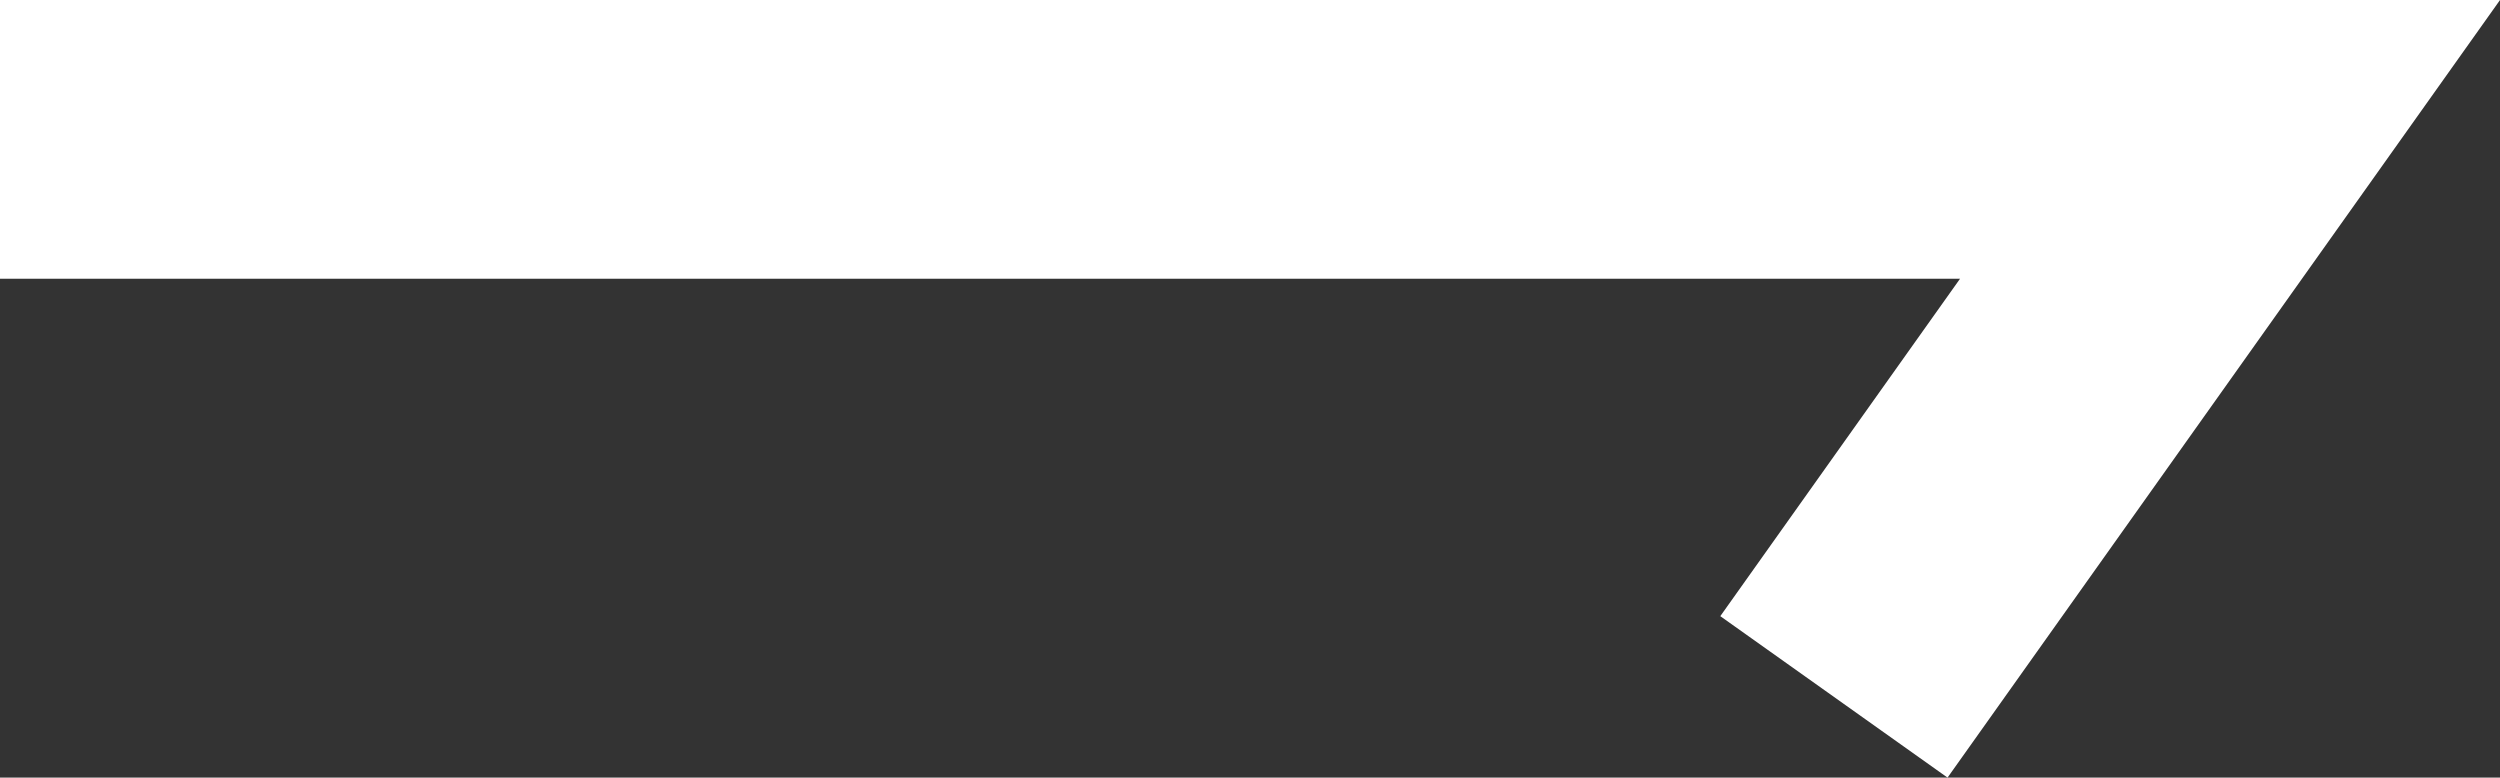
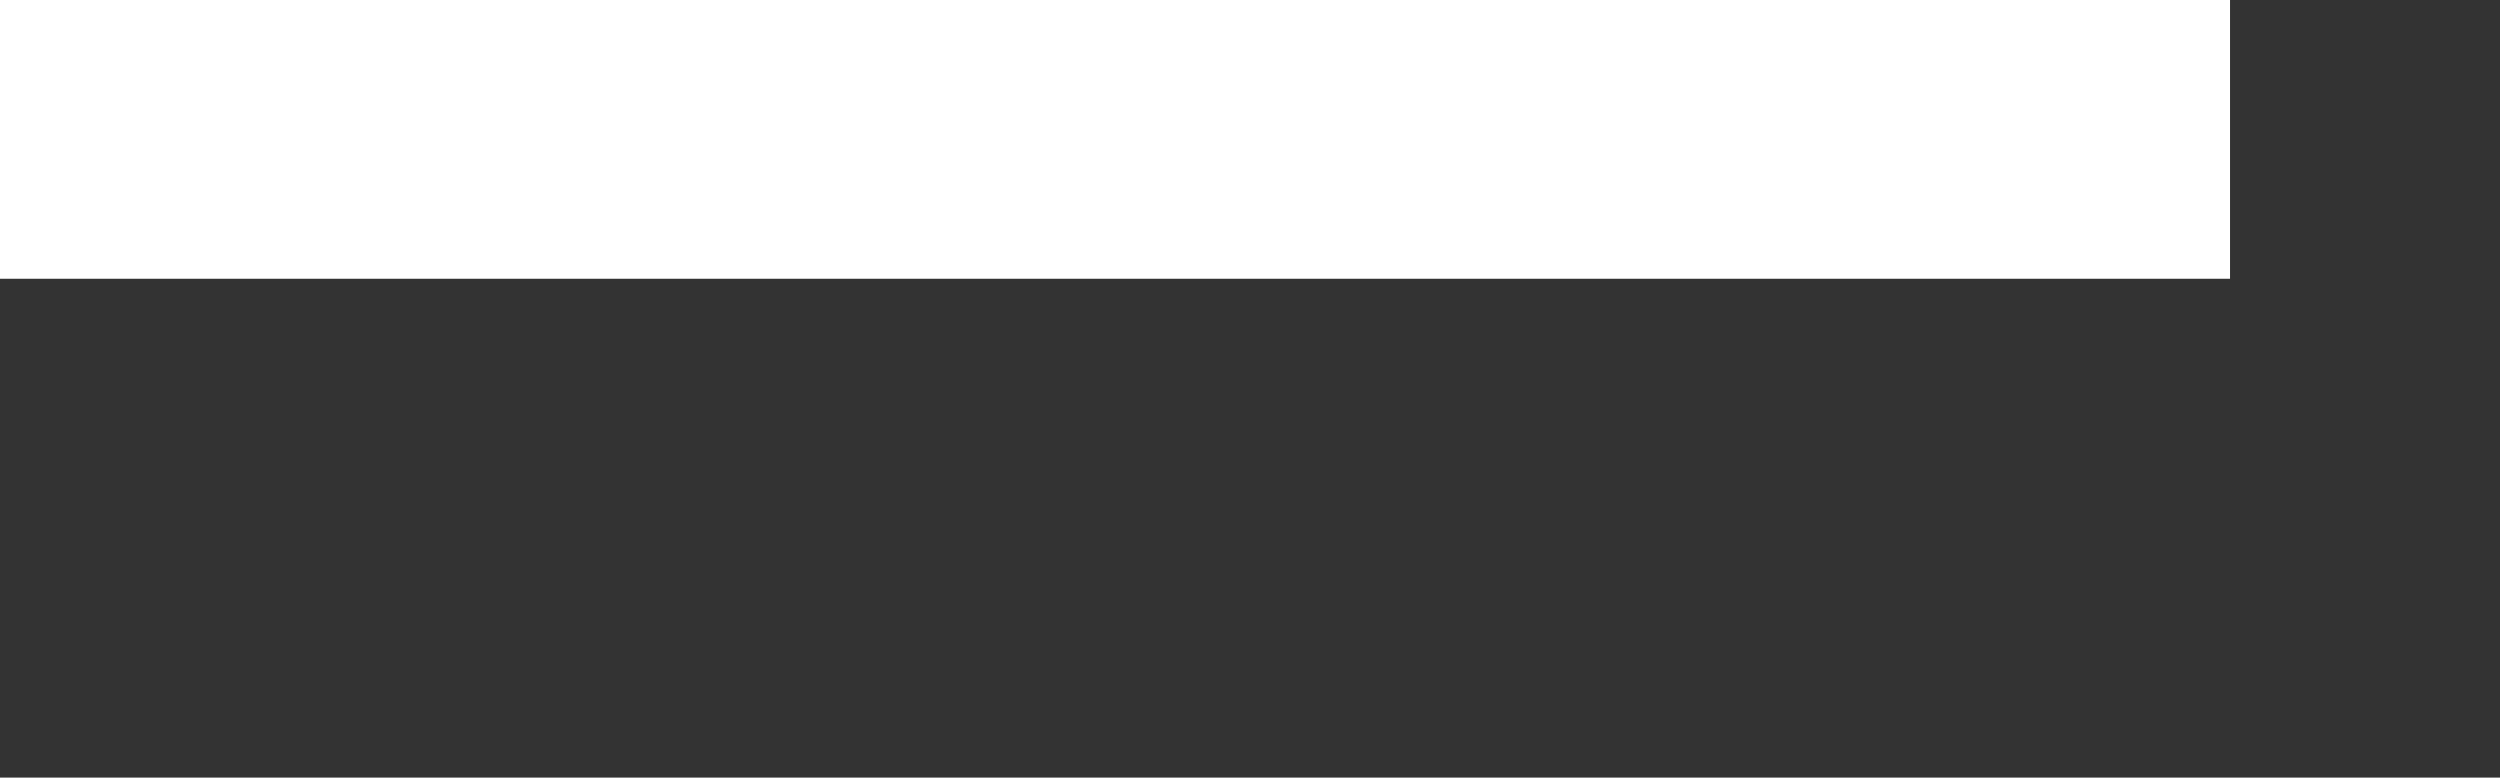
<svg xmlns="http://www.w3.org/2000/svg" width="17.937" height="5.579" viewBox="0 0 17.937 5.579">
  <rect x="0" y="0" width="17.937" height="5.579" fill="#333333" stroke="none" />
-   <path id="r_arrow" d="M0,0H16L13.158,4" transform="translate(0 1)" fill="none" stroke="#fff" stroke-miterlimit="10" stroke-width="2" />
+   <path id="r_arrow" d="M0,0H16" transform="translate(0 1)" fill="none" stroke="#fff" stroke-miterlimit="10" stroke-width="2" />
</svg>